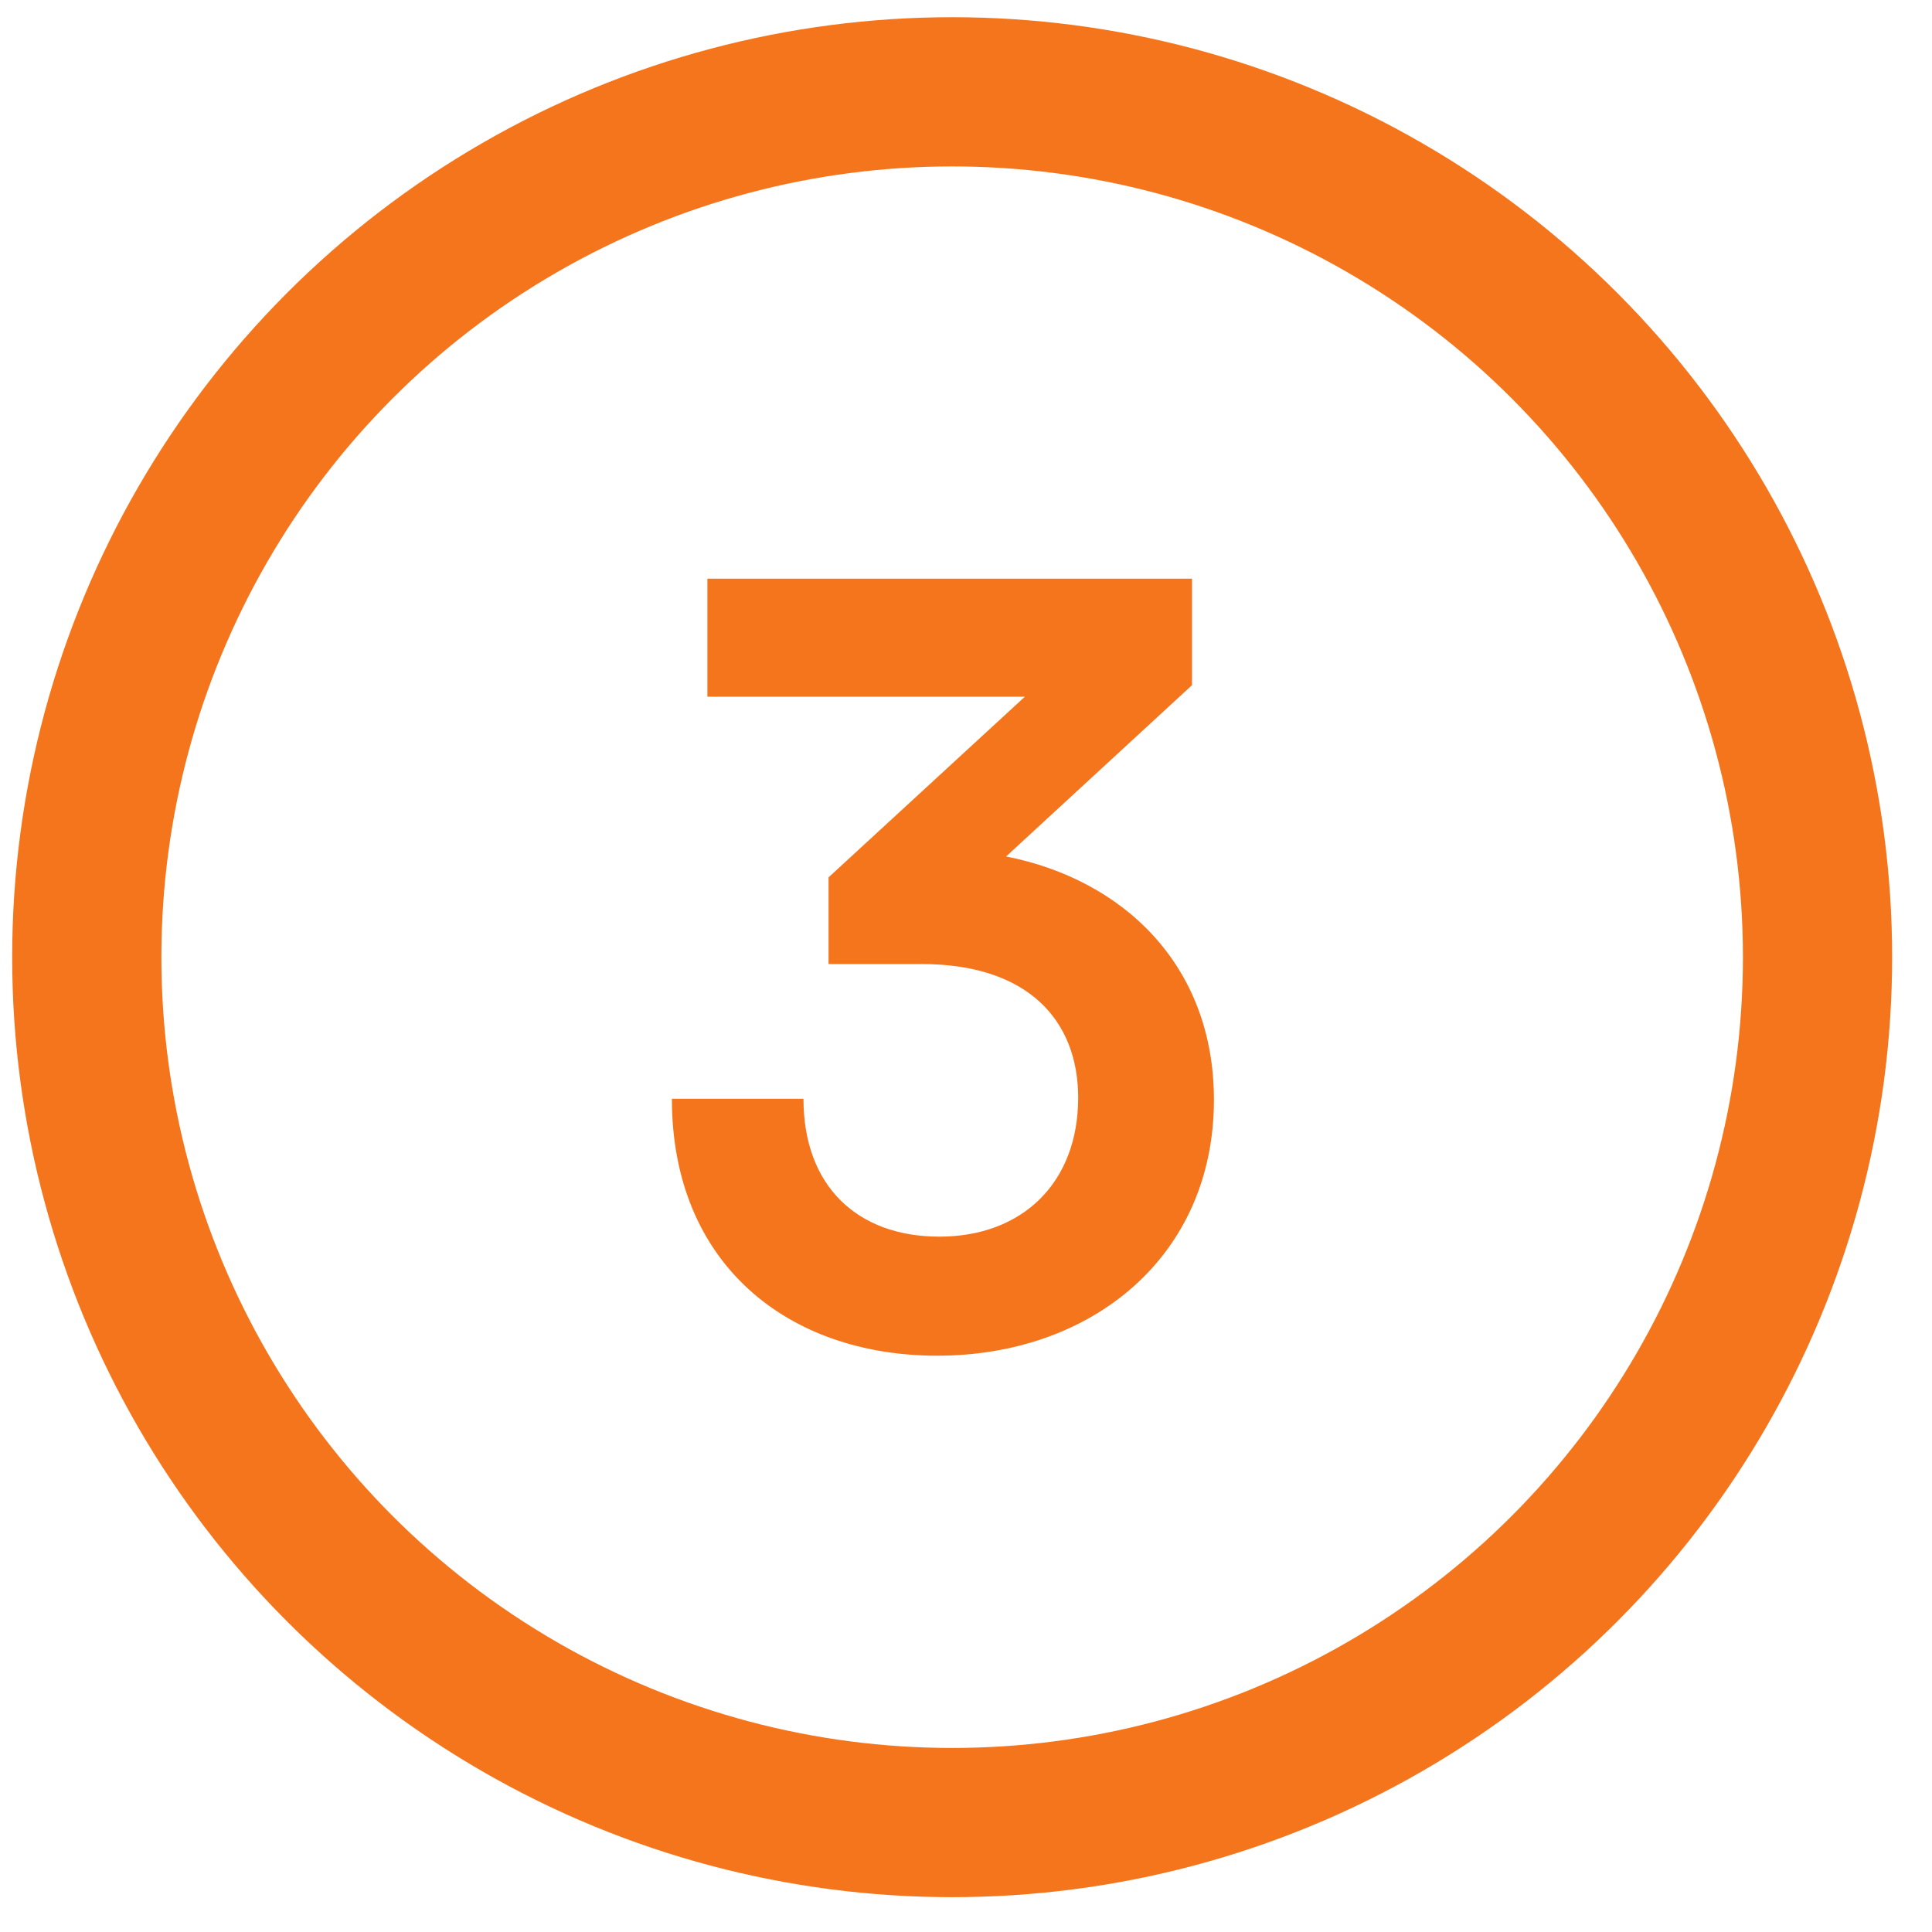
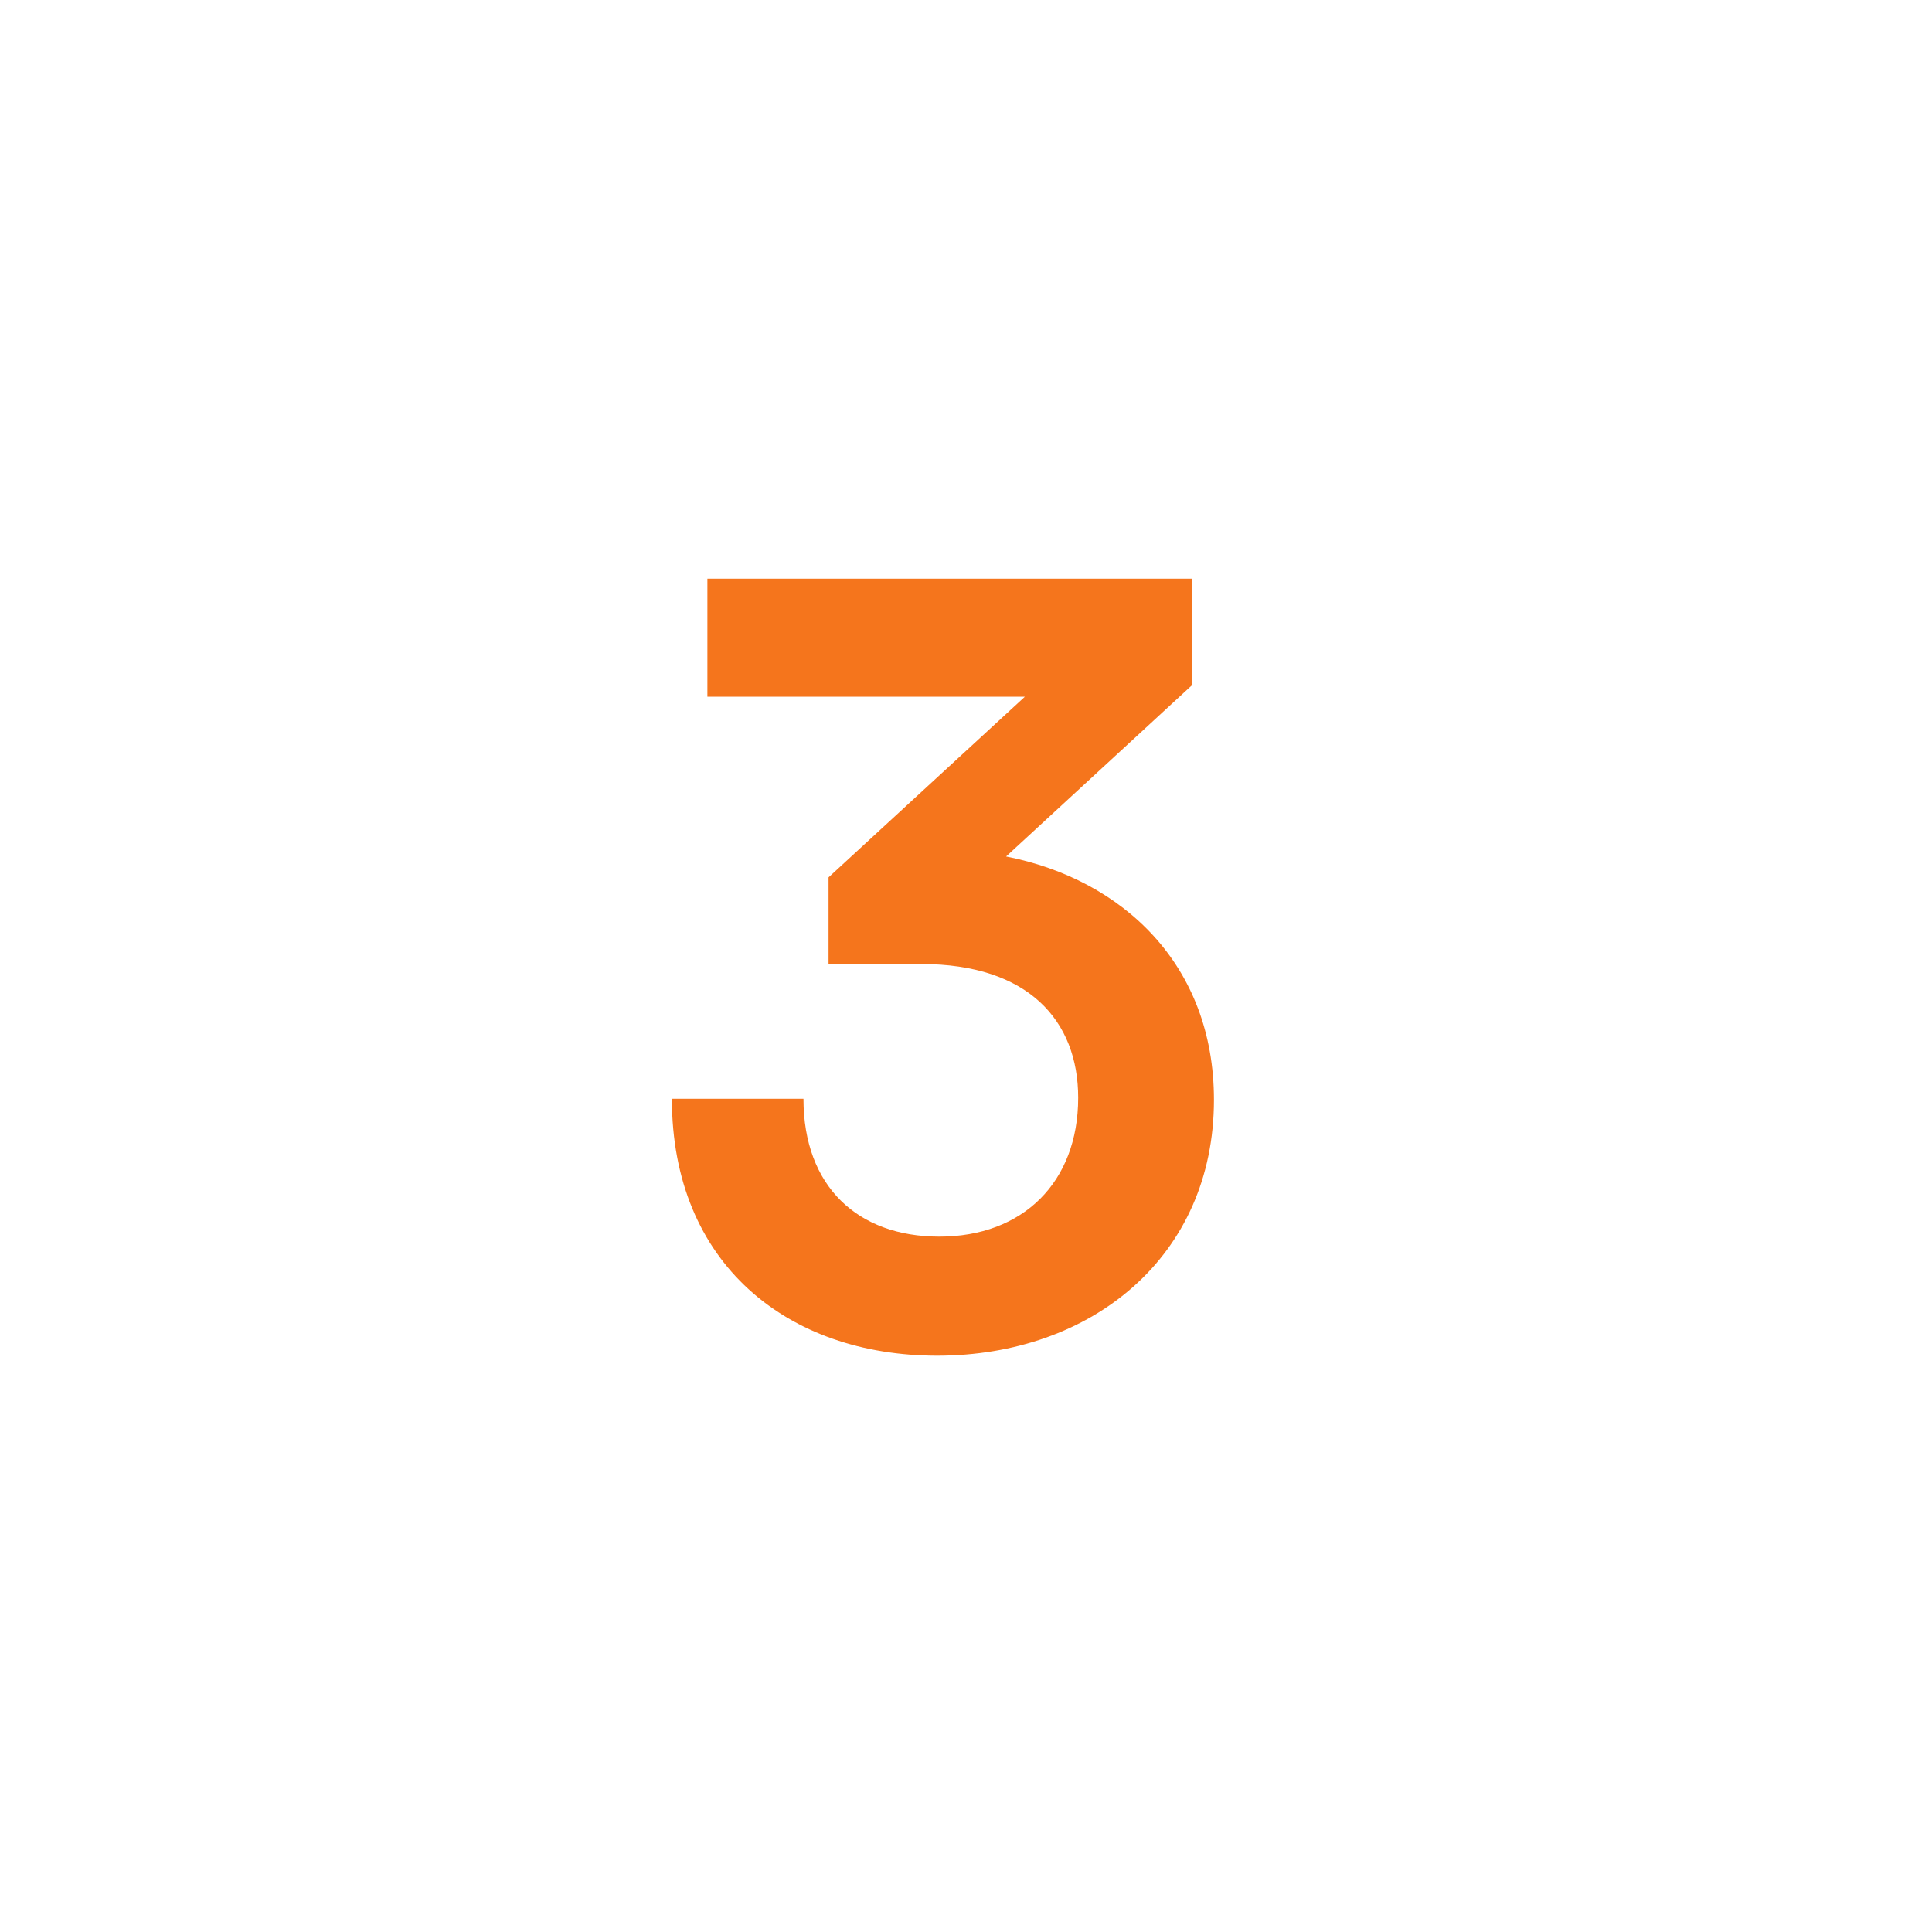
<svg xmlns="http://www.w3.org/2000/svg" width="48" height="48" viewBox="0 0 48 48" fill="none">
  <path d="M22.894 23.951C25.541 23.951 26.787 25.353 26.787 27.273C26.787 29.375 25.411 30.724 23.336 30.724C21.312 30.724 19.962 29.478 19.962 27.299H16.693C16.693 31.399 19.573 33.682 23.284 33.682C27.124 33.682 30.16 31.217 30.16 27.325C30.16 23.977 27.902 21.85 24.996 21.279L29.615 17.023V14.377H17.575V17.309H25.463L20.585 21.798V23.951H22.894Z" fill="#F5751C" />
-   <circle cx="23.656" cy="23.781" r="21.5" stroke="#F5751C" stroke-width="3.707" />
</svg>